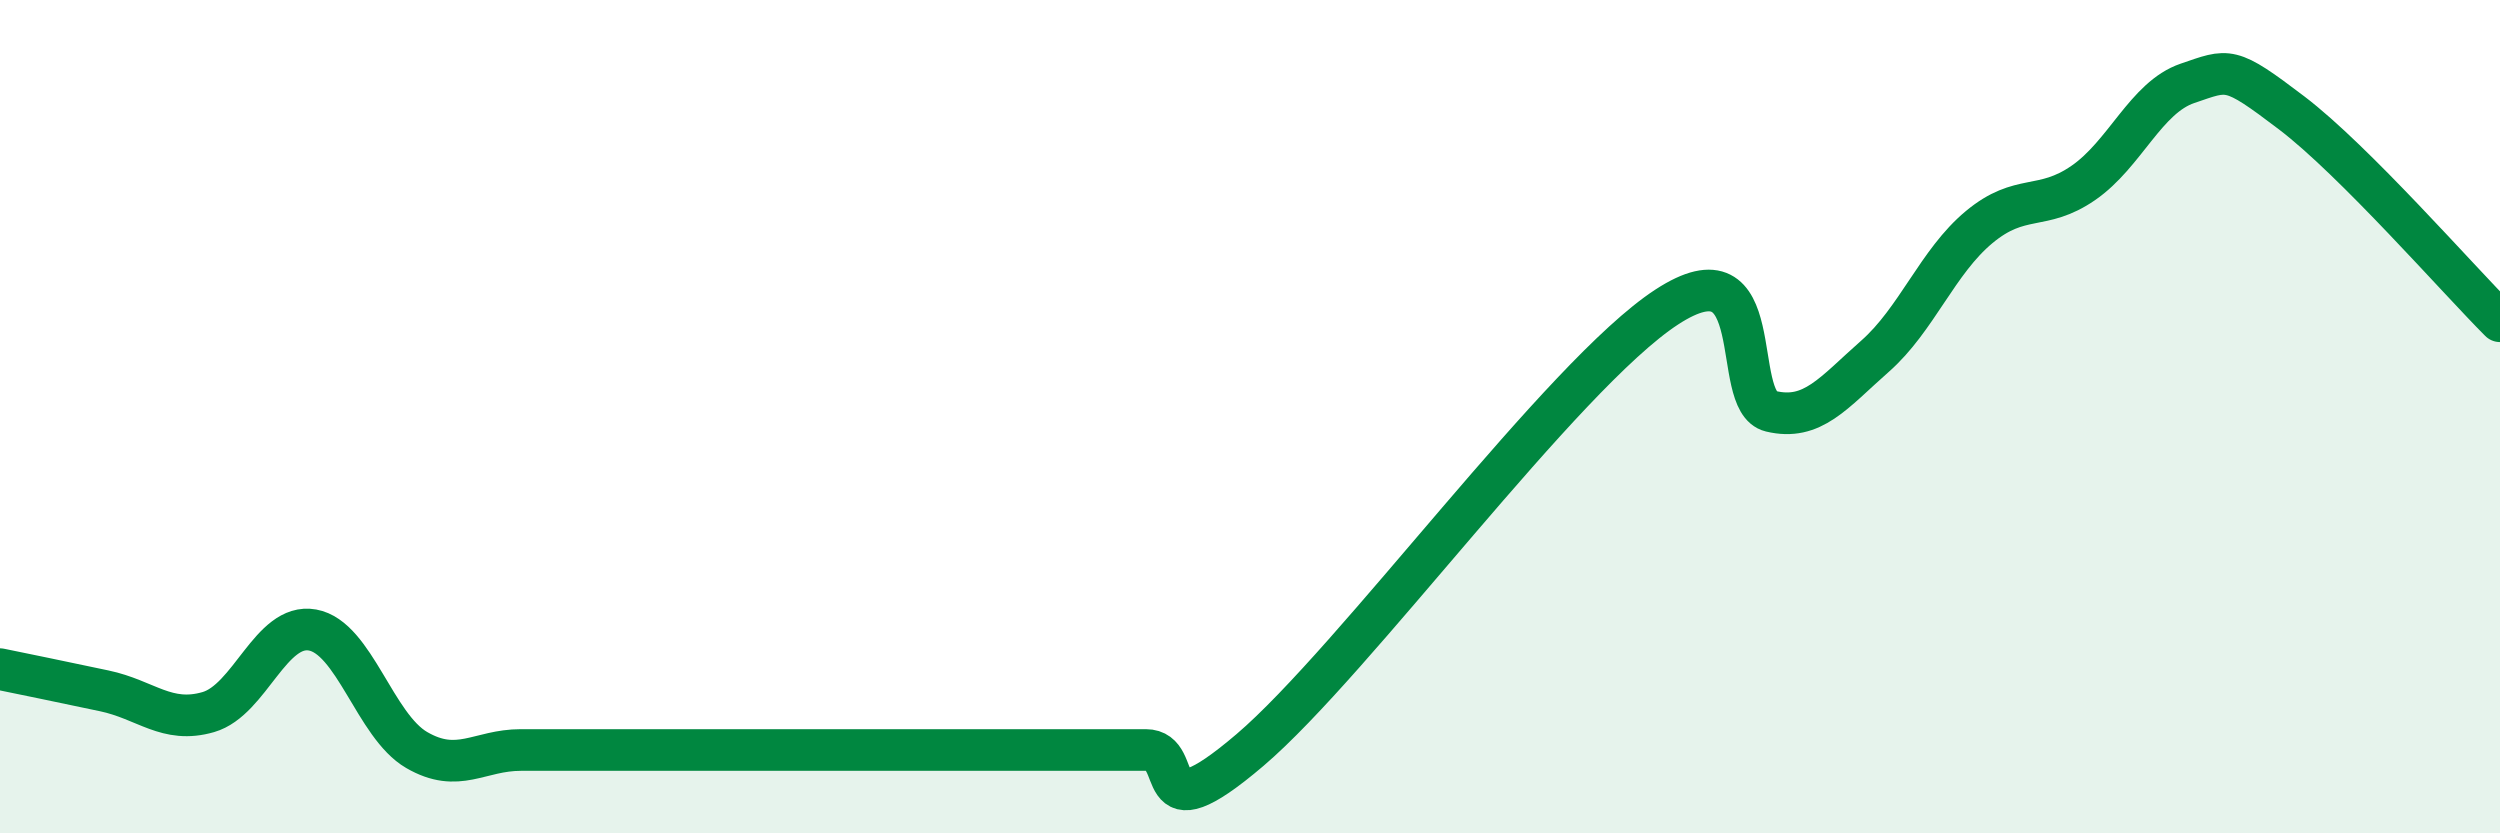
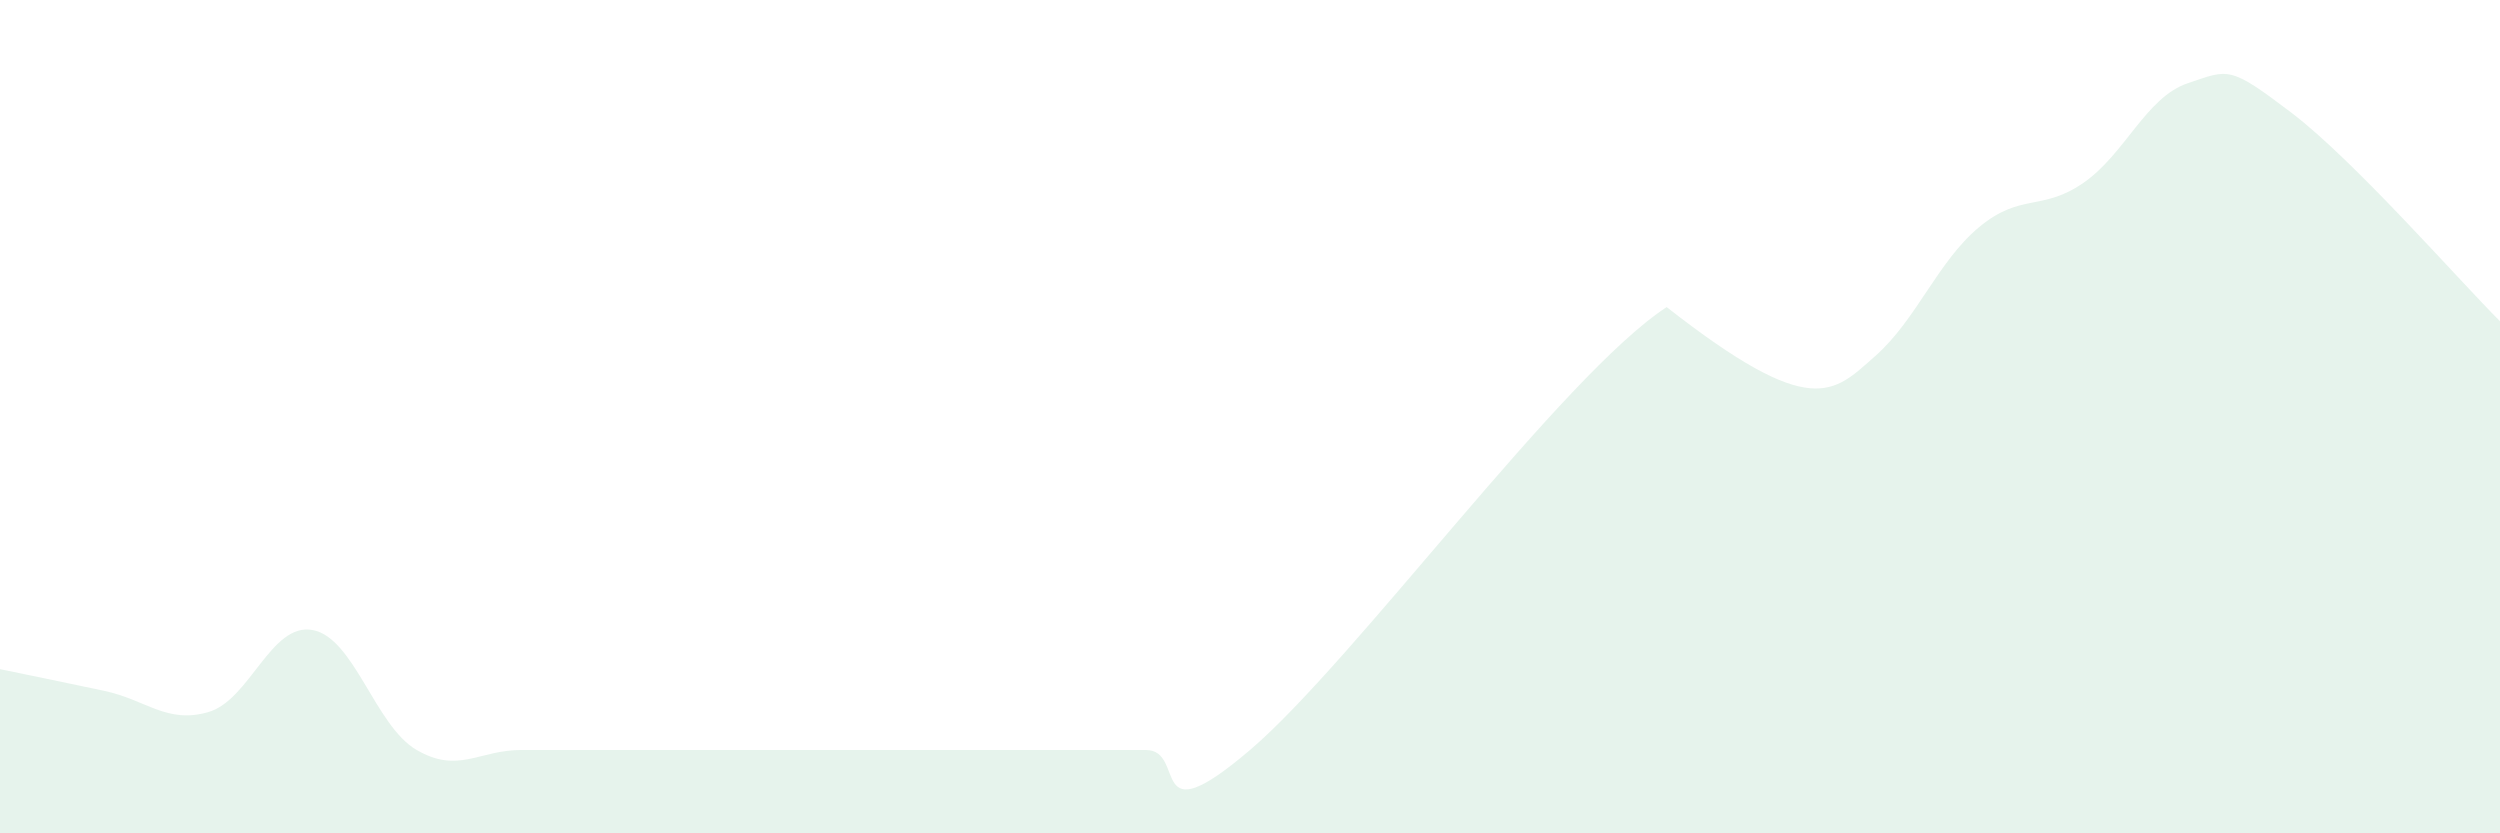
<svg xmlns="http://www.w3.org/2000/svg" width="60" height="20" viewBox="0 0 60 20">
-   <path d="M 0,16.06 C 0.5,16.16 1.5,16.37 2.5,16.58 C 3.5,16.79 4,17.38 5,17.09 C 6,16.8 6.5,14.94 7.5,15.12 C 8.5,15.3 9,17.42 10,18 C 11,18.58 11.5,18 12.5,18 C 13.5,18 14,18 15,18 C 16,18 16.5,18 17.5,18 C 18.5,18 19,18 20,18 C 21,18 21.5,18 22.5,18 C 23.5,18 24,18 25,18 C 26,18 26.5,18 27.5,18 C 28.5,18 27.5,20.13 30,18 C 32.5,15.87 37.5,9 40,7.37 C 42.5,5.74 41.5,9.63 42.5,9.87 C 43.5,10.11 44,9.43 45,8.55 C 46,7.67 46.5,6.28 47.5,5.45 C 48.5,4.62 49,5.08 50,4.39 C 51,3.7 51.5,2.34 52.5,2 C 53.5,1.66 53.5,1.57 55,2.71 C 56.5,3.85 59,6.71 60,7.71L60 20L0 20Z" fill="#008740" opacity="0.1" stroke-linecap="round" stroke-linejoin="round" />
-   <path d="M 0,16.06 C 0.5,16.16 1.5,16.37 2.5,16.58 C 3.5,16.79 4,17.38 5,17.09 C 6,16.8 6.5,14.94 7.5,15.12 C 8.5,15.3 9,17.42 10,18 C 11,18.58 11.5,18 12.5,18 C 13.5,18 14,18 15,18 C 16,18 16.5,18 17.5,18 C 18.5,18 19,18 20,18 C 21,18 21.5,18 22.5,18 C 23.5,18 24,18 25,18 C 26,18 26.5,18 27.5,18 C 28.5,18 27.5,20.13 30,18 C 32.5,15.87 37.5,9 40,7.37 C 42.5,5.74 41.5,9.63 42.5,9.87 C 43.5,10.11 44,9.43 45,8.55 C 46,7.67 46.5,6.28 47.5,5.45 C 48.5,4.62 49,5.08 50,4.39 C 51,3.7 51.5,2.34 52.5,2 C 53.5,1.66 53.5,1.57 55,2.71 C 56.5,3.85 59,6.71 60,7.71" stroke="#008740" stroke-width="1" fill="none" stroke-linecap="round" stroke-linejoin="round" />
+   <path d="M 0,16.06 C 0.5,16.16 1.5,16.37 2.5,16.58 C 3.5,16.79 4,17.38 5,17.09 C 6,16.8 6.5,14.94 7.5,15.12 C 8.5,15.3 9,17.42 10,18 C 11,18.58 11.5,18 12.5,18 C 13.5,18 14,18 15,18 C 16,18 16.5,18 17.5,18 C 18.5,18 19,18 20,18 C 21,18 21.5,18 22.5,18 C 23.5,18 24,18 25,18 C 26,18 26.5,18 27.5,18 C 28.5,18 27.5,20.13 30,18 C 32.5,15.87 37.5,9 40,7.37 C 43.5,10.11 44,9.43 45,8.55 C 46,7.67 46.5,6.28 47.5,5.45 C 48.5,4.62 49,5.08 50,4.39 C 51,3.7 51.5,2.34 52.5,2 C 53.5,1.66 53.5,1.57 55,2.71 C 56.5,3.85 59,6.71 60,7.71L60 20L0 20Z" fill="#008740" opacity="0.1" stroke-linecap="round" stroke-linejoin="round" />
</svg>